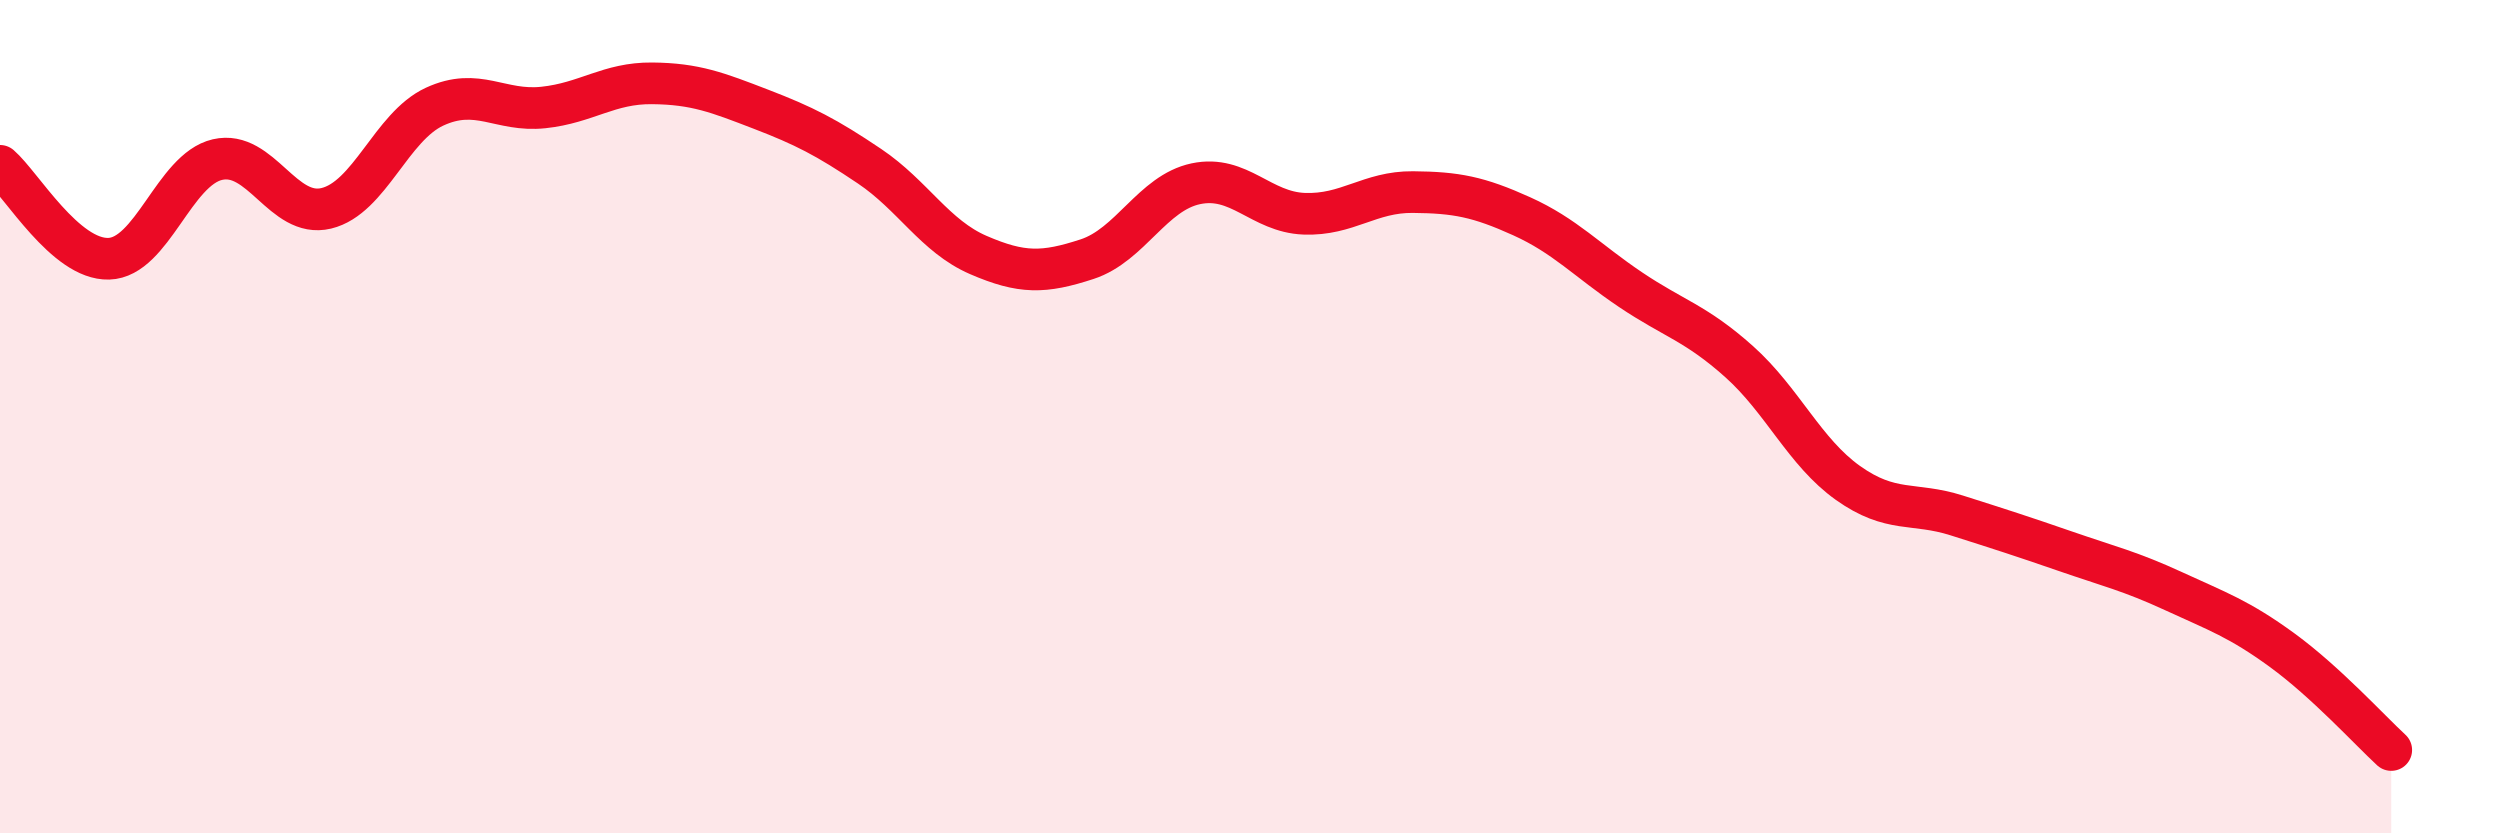
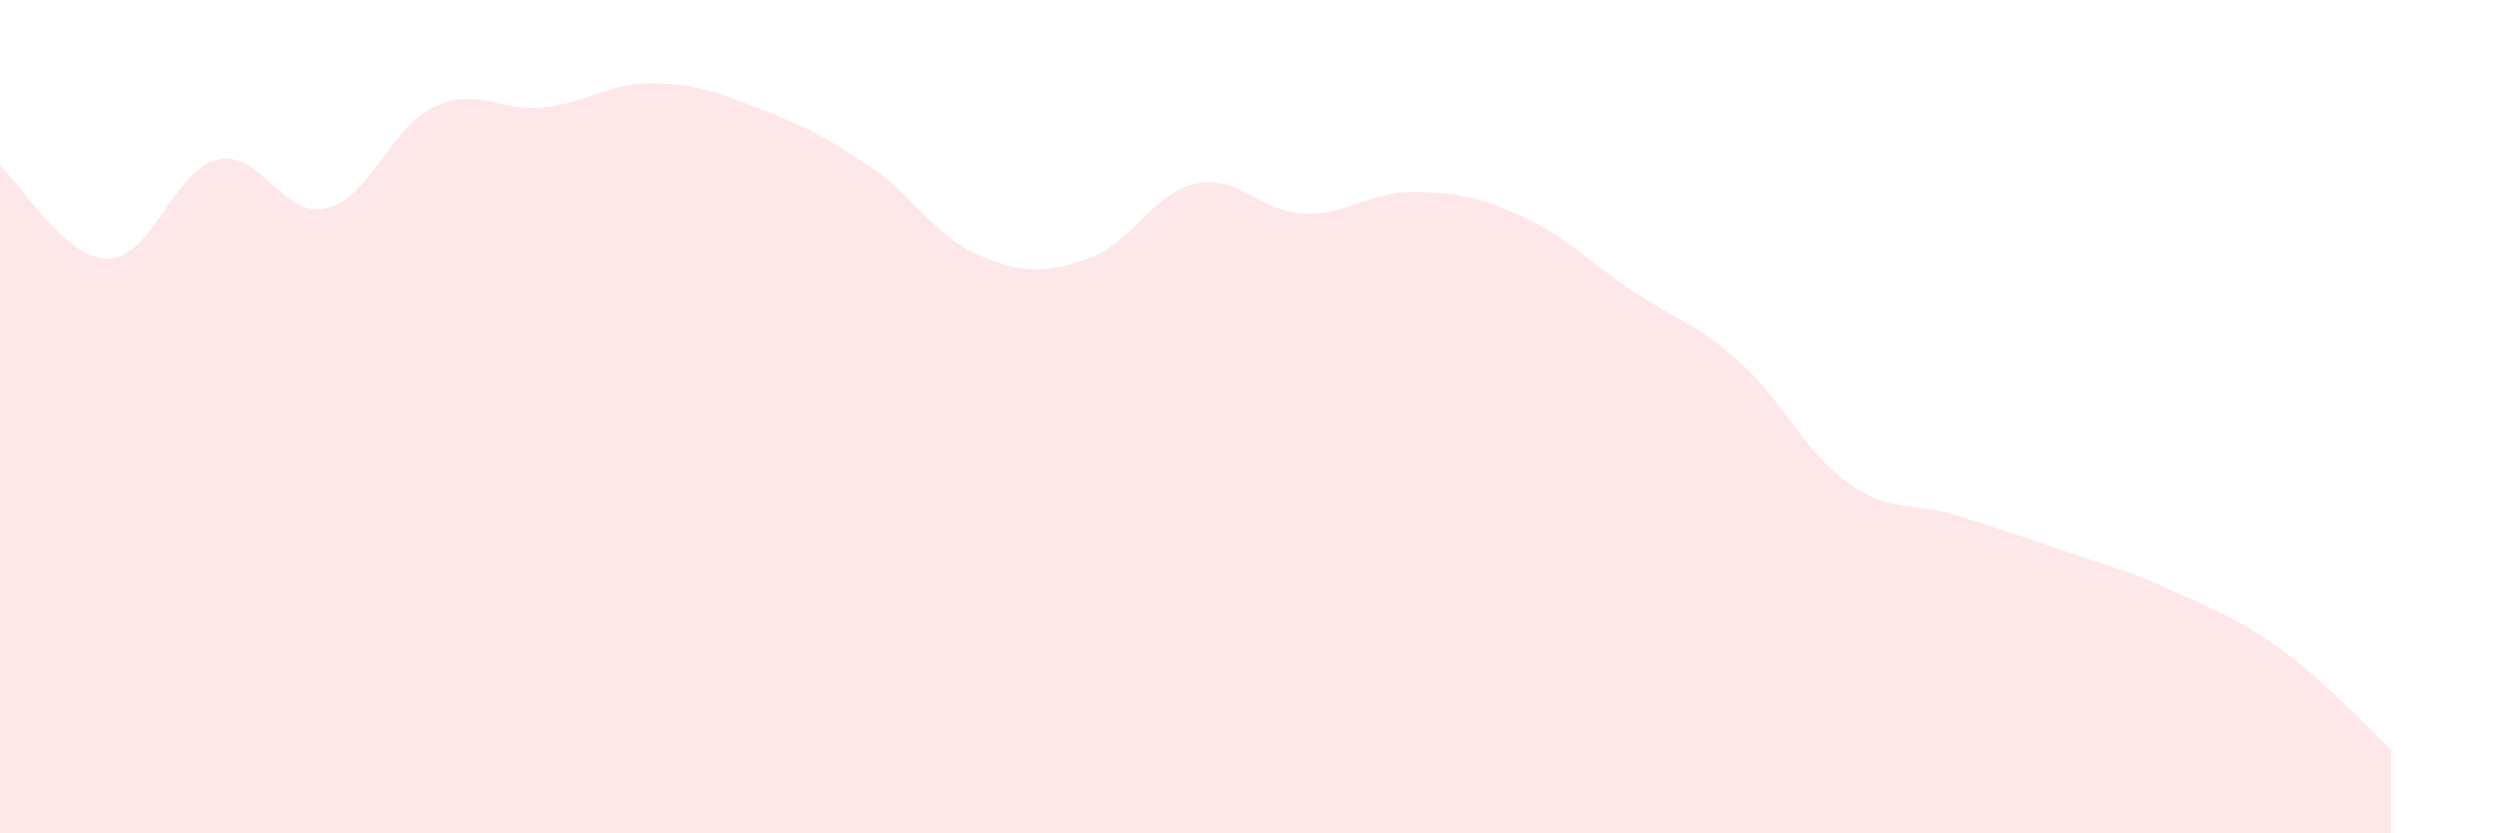
<svg xmlns="http://www.w3.org/2000/svg" width="60" height="20" viewBox="0 0 60 20">
  <path d="M 0,3.98 C 0.52,4.43 1.57,6.24 2.61,6.21 C 3.65,6.18 4.18,4.07 5.22,3.83 C 6.26,3.59 6.79,5.25 7.83,5 C 8.87,4.75 9.39,3.04 10.43,2.56 C 11.47,2.08 12,2.69 13.04,2.58 C 14.08,2.47 14.61,1.99 15.65,2 C 16.69,2.01 17.22,2.22 18.26,2.62 C 19.3,3.02 19.83,3.29 20.87,3.99 C 21.91,4.69 22.44,5.67 23.48,6.12 C 24.52,6.57 25.05,6.56 26.09,6.22 C 27.13,5.88 27.66,4.63 28.7,4.41 C 29.74,4.19 30.26,5.09 31.3,5.13 C 32.34,5.17 32.87,4.6 33.91,4.61 C 34.95,4.62 35.48,4.72 36.52,5.19 C 37.56,5.66 38.09,6.25 39.13,6.95 C 40.17,7.65 40.7,7.75 41.74,8.68 C 42.78,9.61 43.31,10.85 44.35,11.59 C 45.39,12.33 45.92,12.04 46.96,12.37 C 48,12.7 48.53,12.87 49.57,13.23 C 50.61,13.59 51.13,13.71 52.17,14.19 C 53.21,14.67 53.74,14.85 54.78,15.61 C 55.82,16.37 56.87,17.52 57.39,18L57.39 20L0 20Z" fill="#EB0A25" opacity="0.1" stroke-linecap="round" stroke-linejoin="round" />
-   <path d="M 0,3.98 C 0.52,4.43 1.57,6.24 2.61,6.21 C 3.65,6.18 4.18,4.07 5.22,3.83 C 6.26,3.59 6.79,5.25 7.83,5 C 8.87,4.75 9.39,3.04 10.43,2.56 C 11.47,2.08 12,2.69 13.04,2.58 C 14.08,2.47 14.61,1.99 15.65,2 C 16.69,2.01 17.22,2.22 18.26,2.62 C 19.3,3.02 19.83,3.29 20.87,3.99 C 21.91,4.69 22.44,5.67 23.48,6.12 C 24.52,6.57 25.05,6.56 26.09,6.22 C 27.13,5.88 27.66,4.63 28.7,4.41 C 29.74,4.19 30.26,5.09 31.3,5.13 C 32.34,5.17 32.87,4.6 33.91,4.61 C 34.95,4.62 35.48,4.72 36.52,5.19 C 37.56,5.66 38.09,6.25 39.13,6.95 C 40.17,7.65 40.7,7.75 41.74,8.68 C 42.78,9.61 43.31,10.85 44.35,11.59 C 45.39,12.33 45.92,12.04 46.96,12.37 C 48,12.7 48.53,12.87 49.57,13.23 C 50.61,13.59 51.13,13.71 52.17,14.19 C 53.21,14.67 53.74,14.85 54.78,15.61 C 55.82,16.37 56.87,17.52 57.39,18" stroke="#EB0A25" stroke-width="1" fill="none" stroke-linecap="round" stroke-linejoin="round" />
</svg>